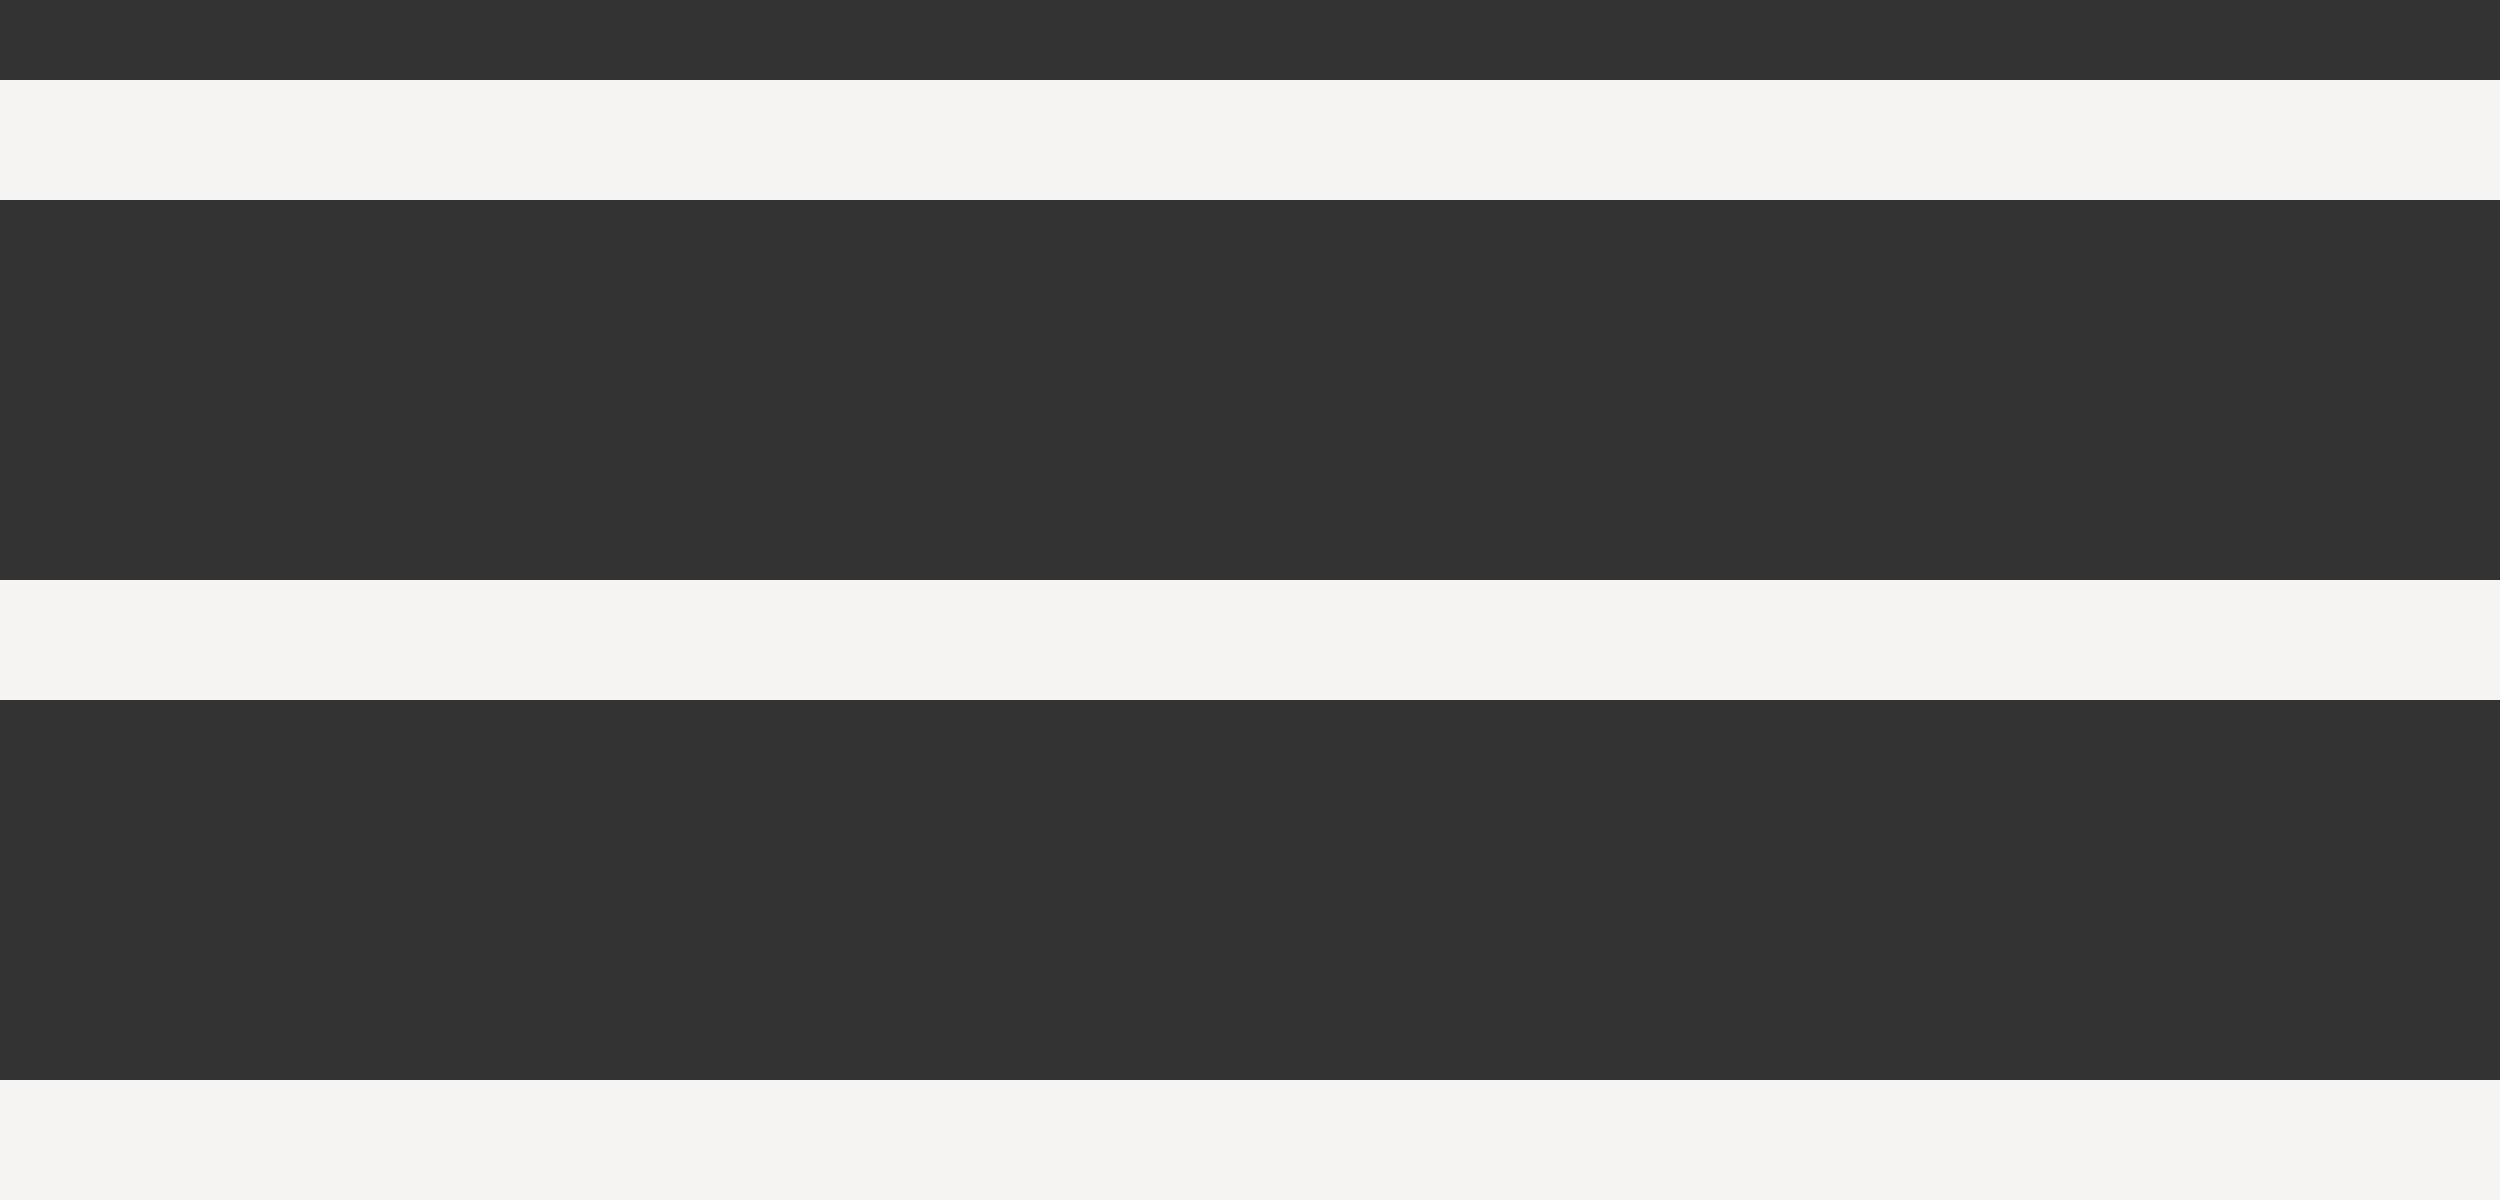
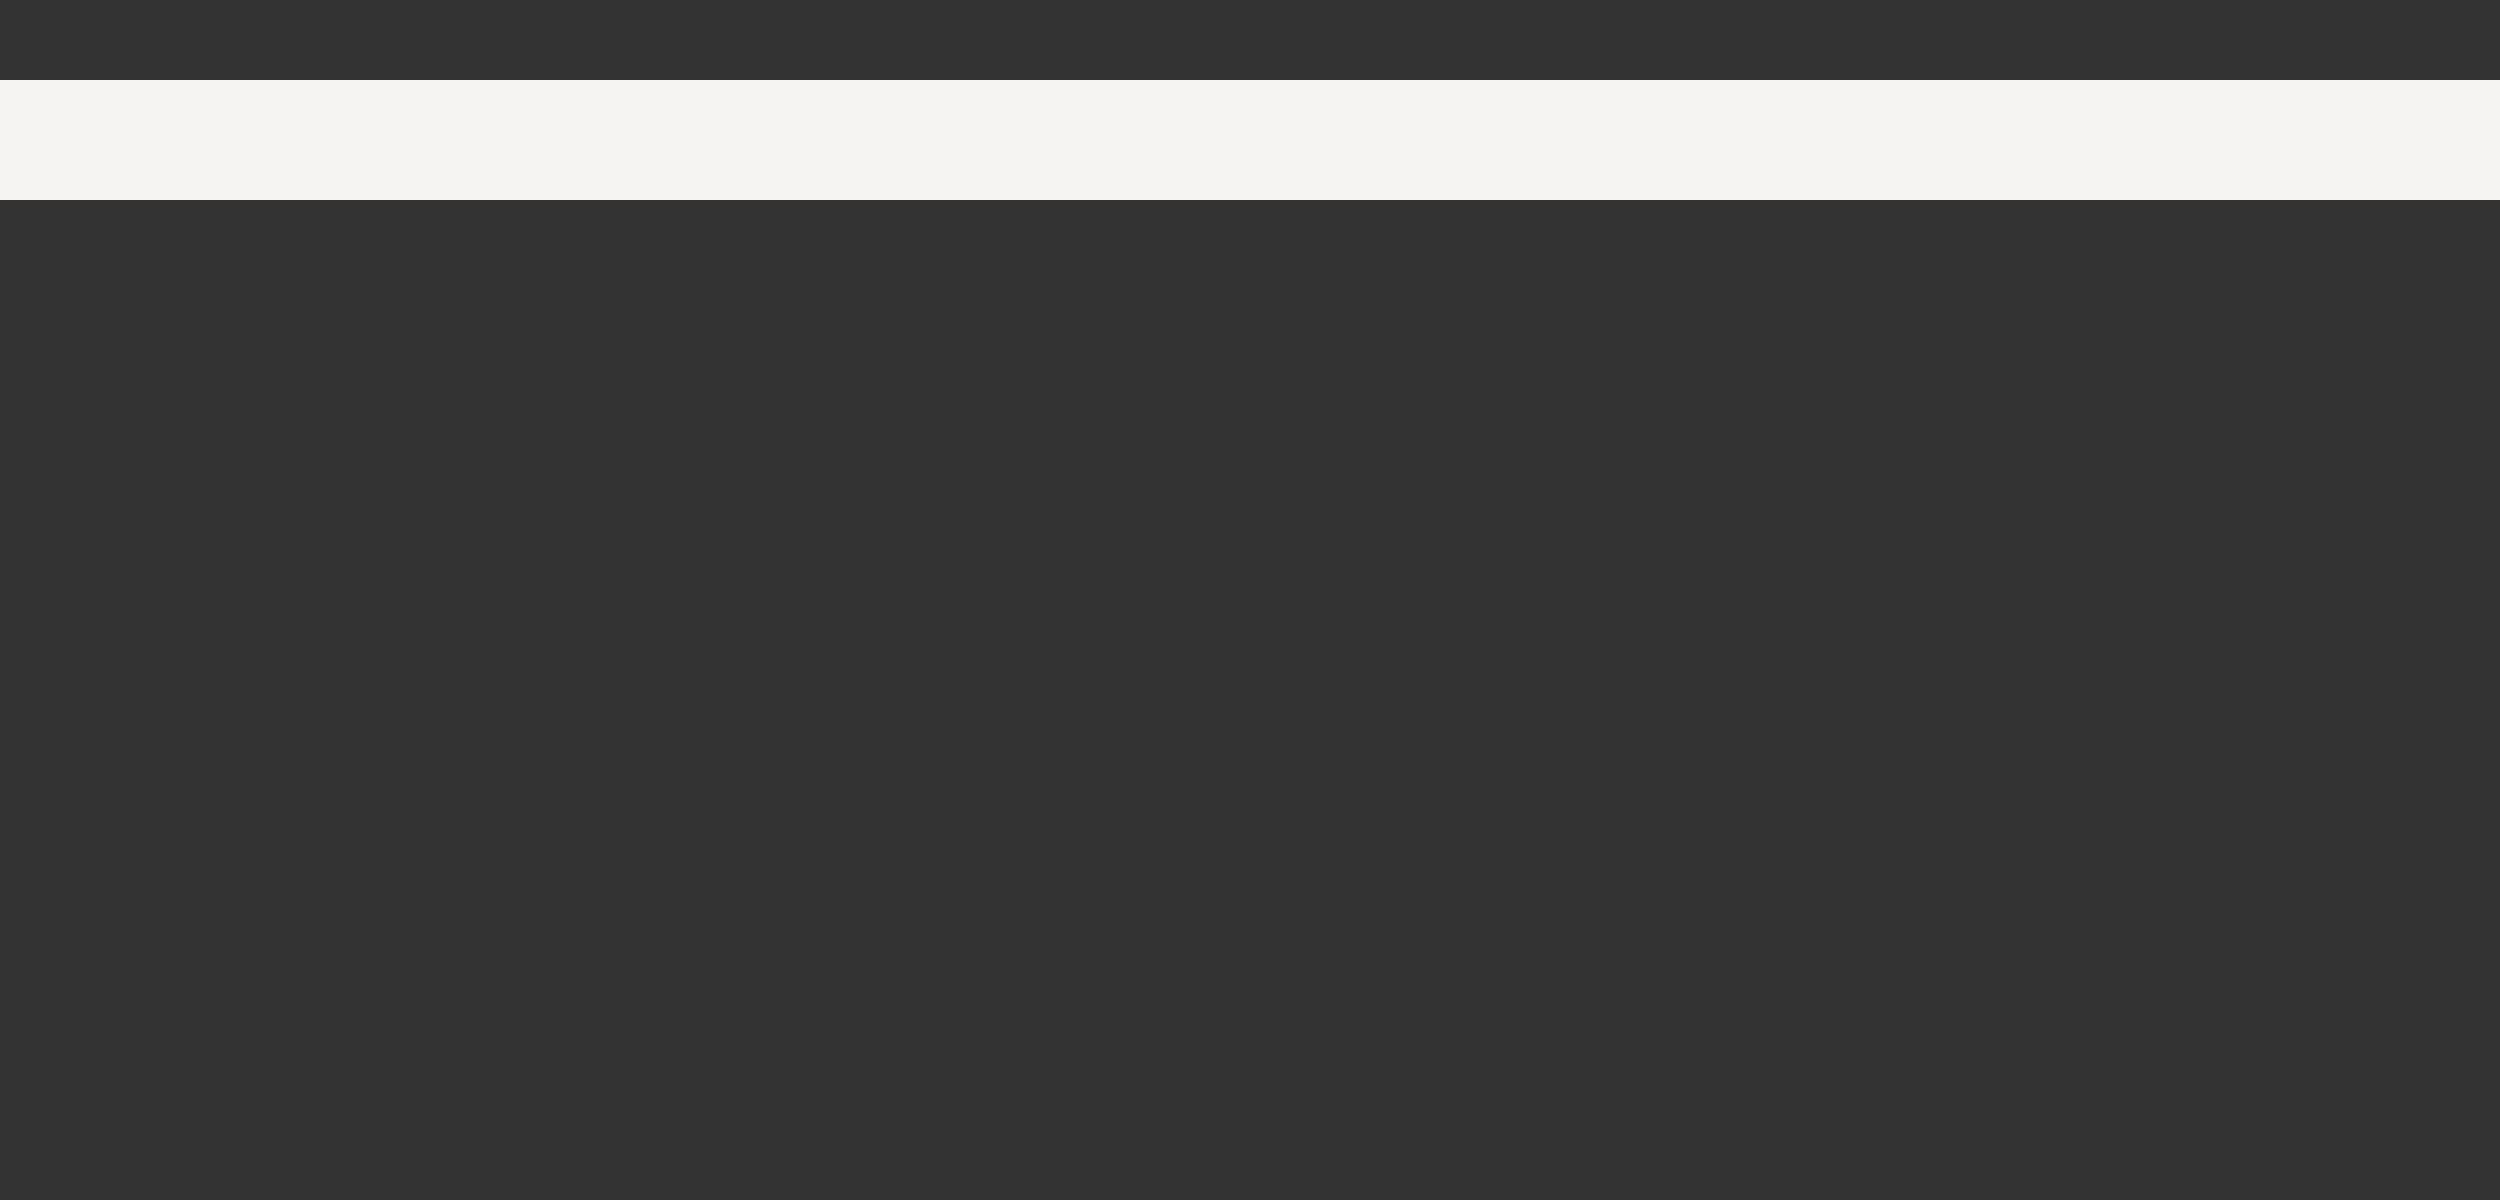
<svg xmlns="http://www.w3.org/2000/svg" width="25" height="12" viewBox="0 0 25 12" fill="none">
  <rect x="0" y="0" width="25" height="12" fill="#333333" stroke="none" />
-   <line y1="11.4" x2="25" y2="11.4" stroke="#F5F4F2" stroke-width="1.2" />
-   <line y1="6.4" x2="25" y2="6.4" stroke="#F5F4F2" stroke-width="1.2" />
  <line y1="1.4" x2="25" y2="1.4" stroke="#F5F4F2" stroke-width="1.2" />
</svg>